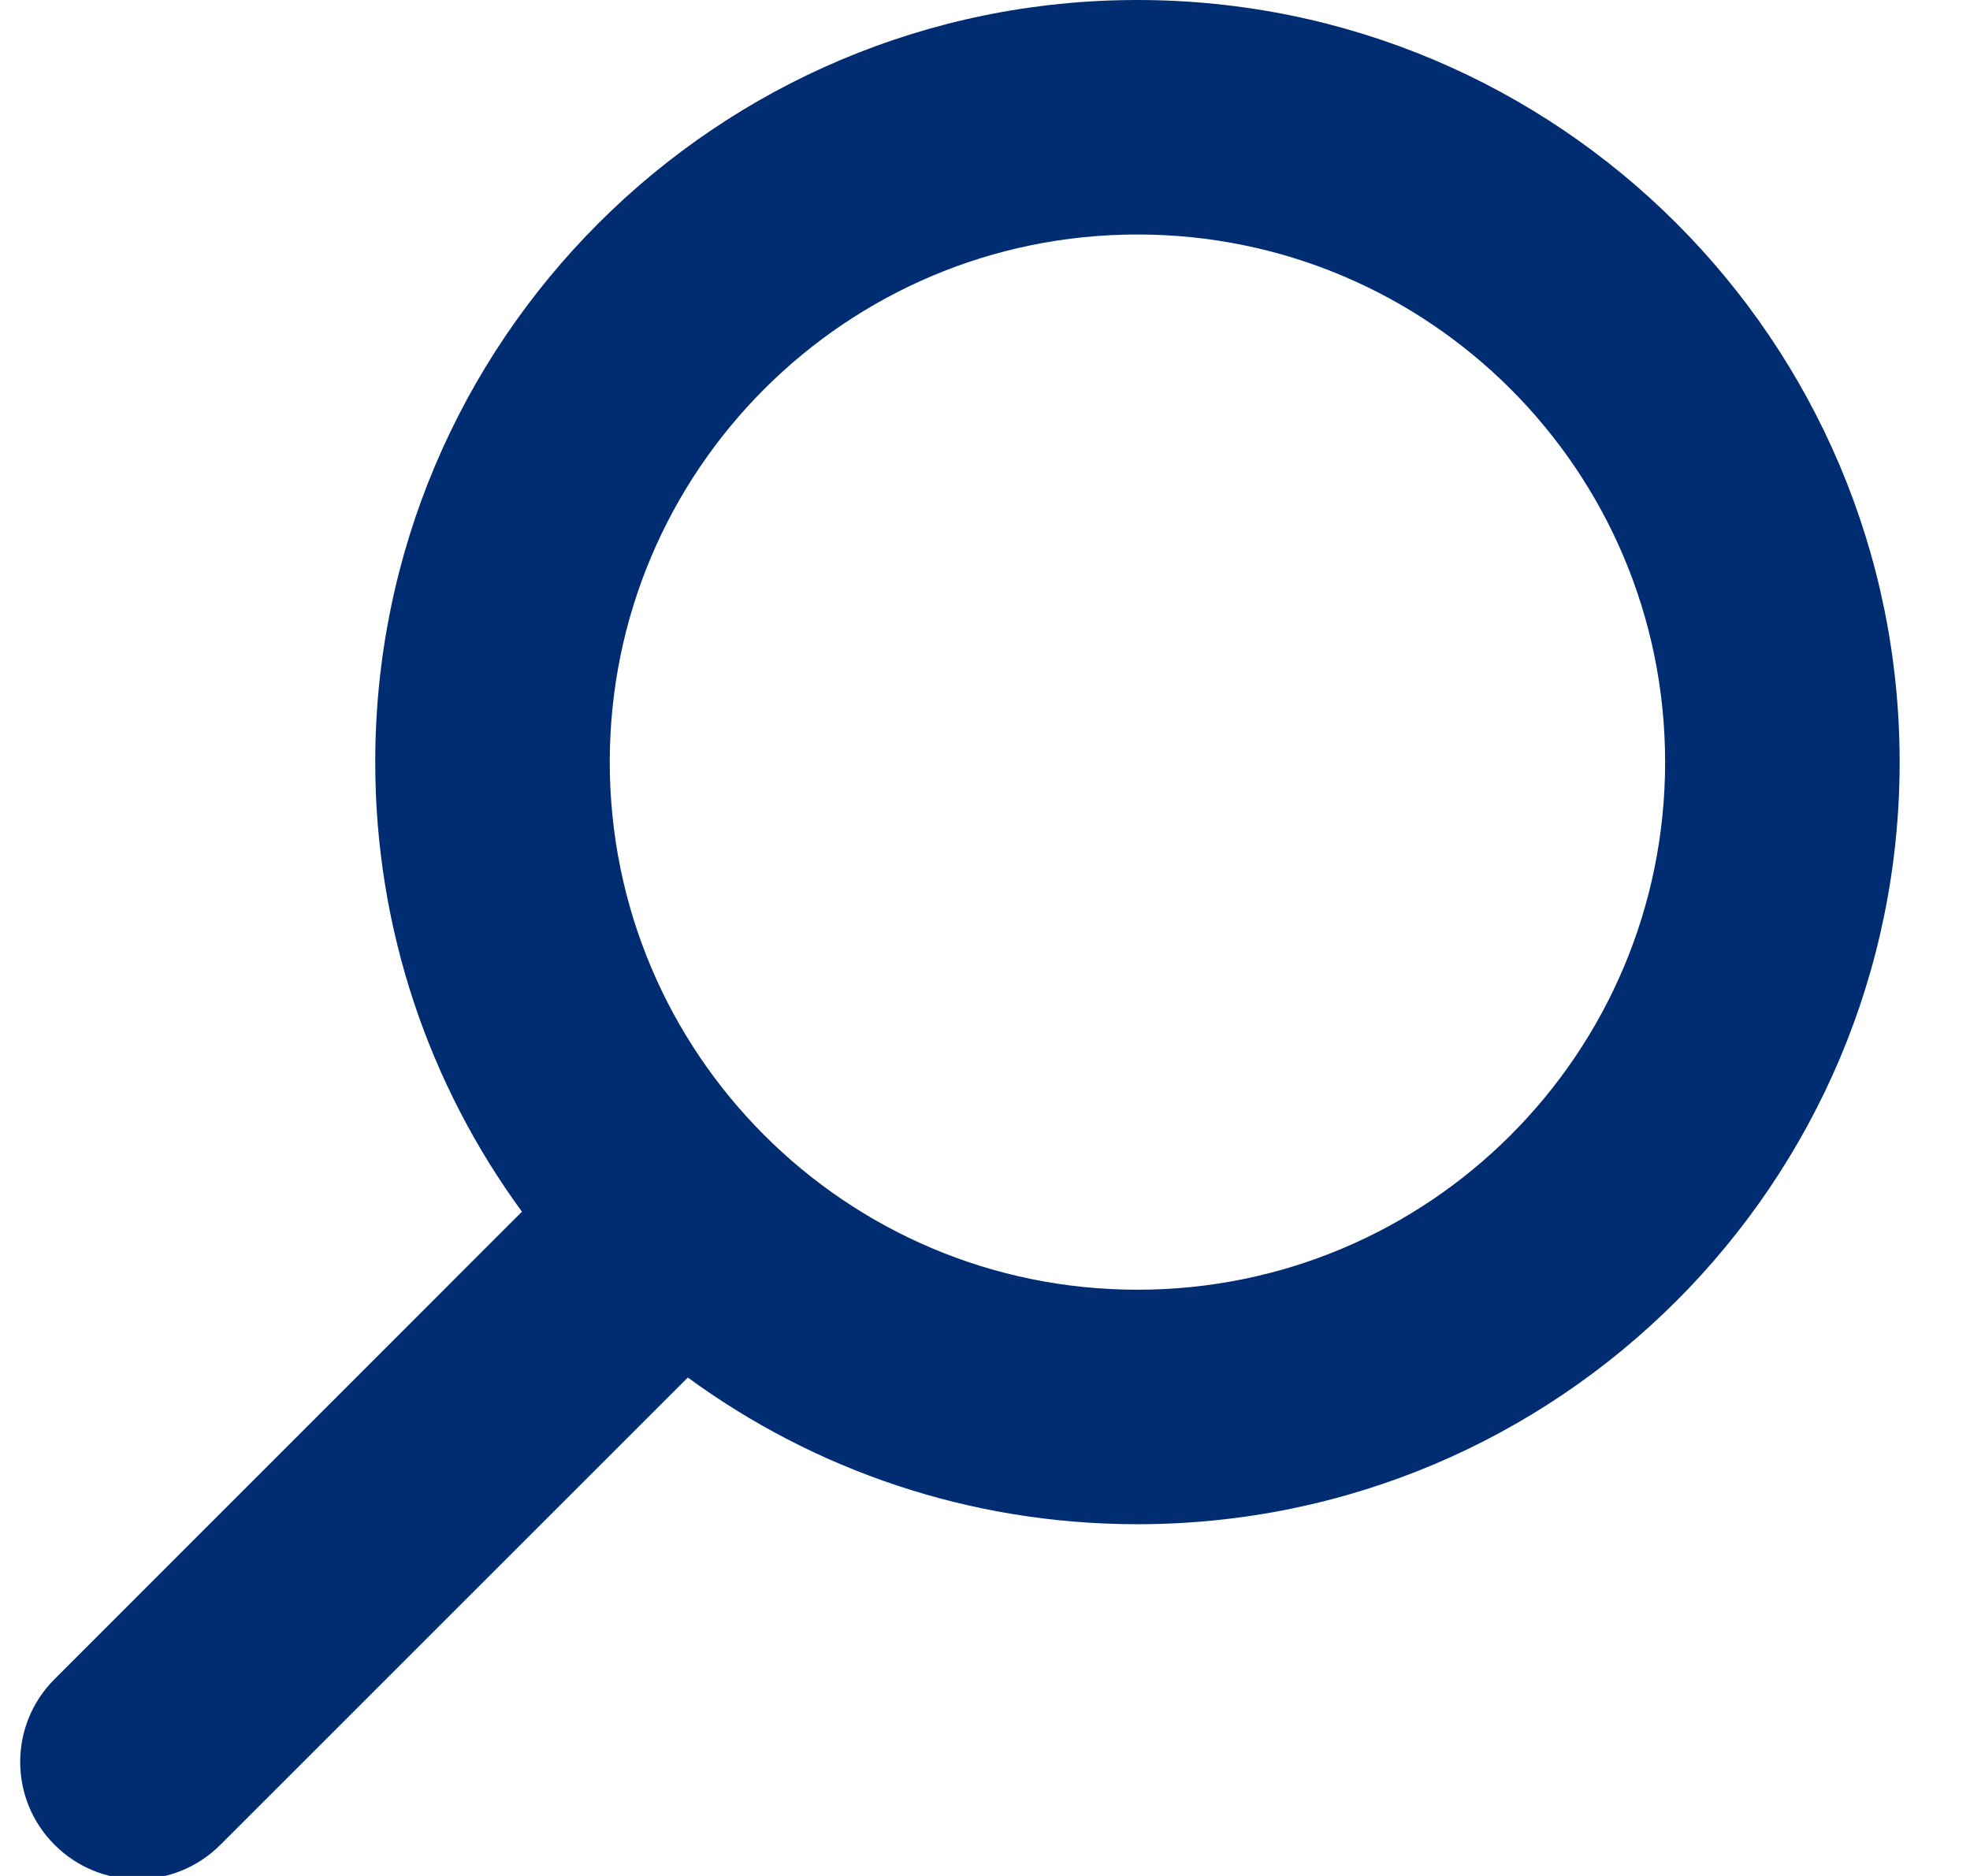
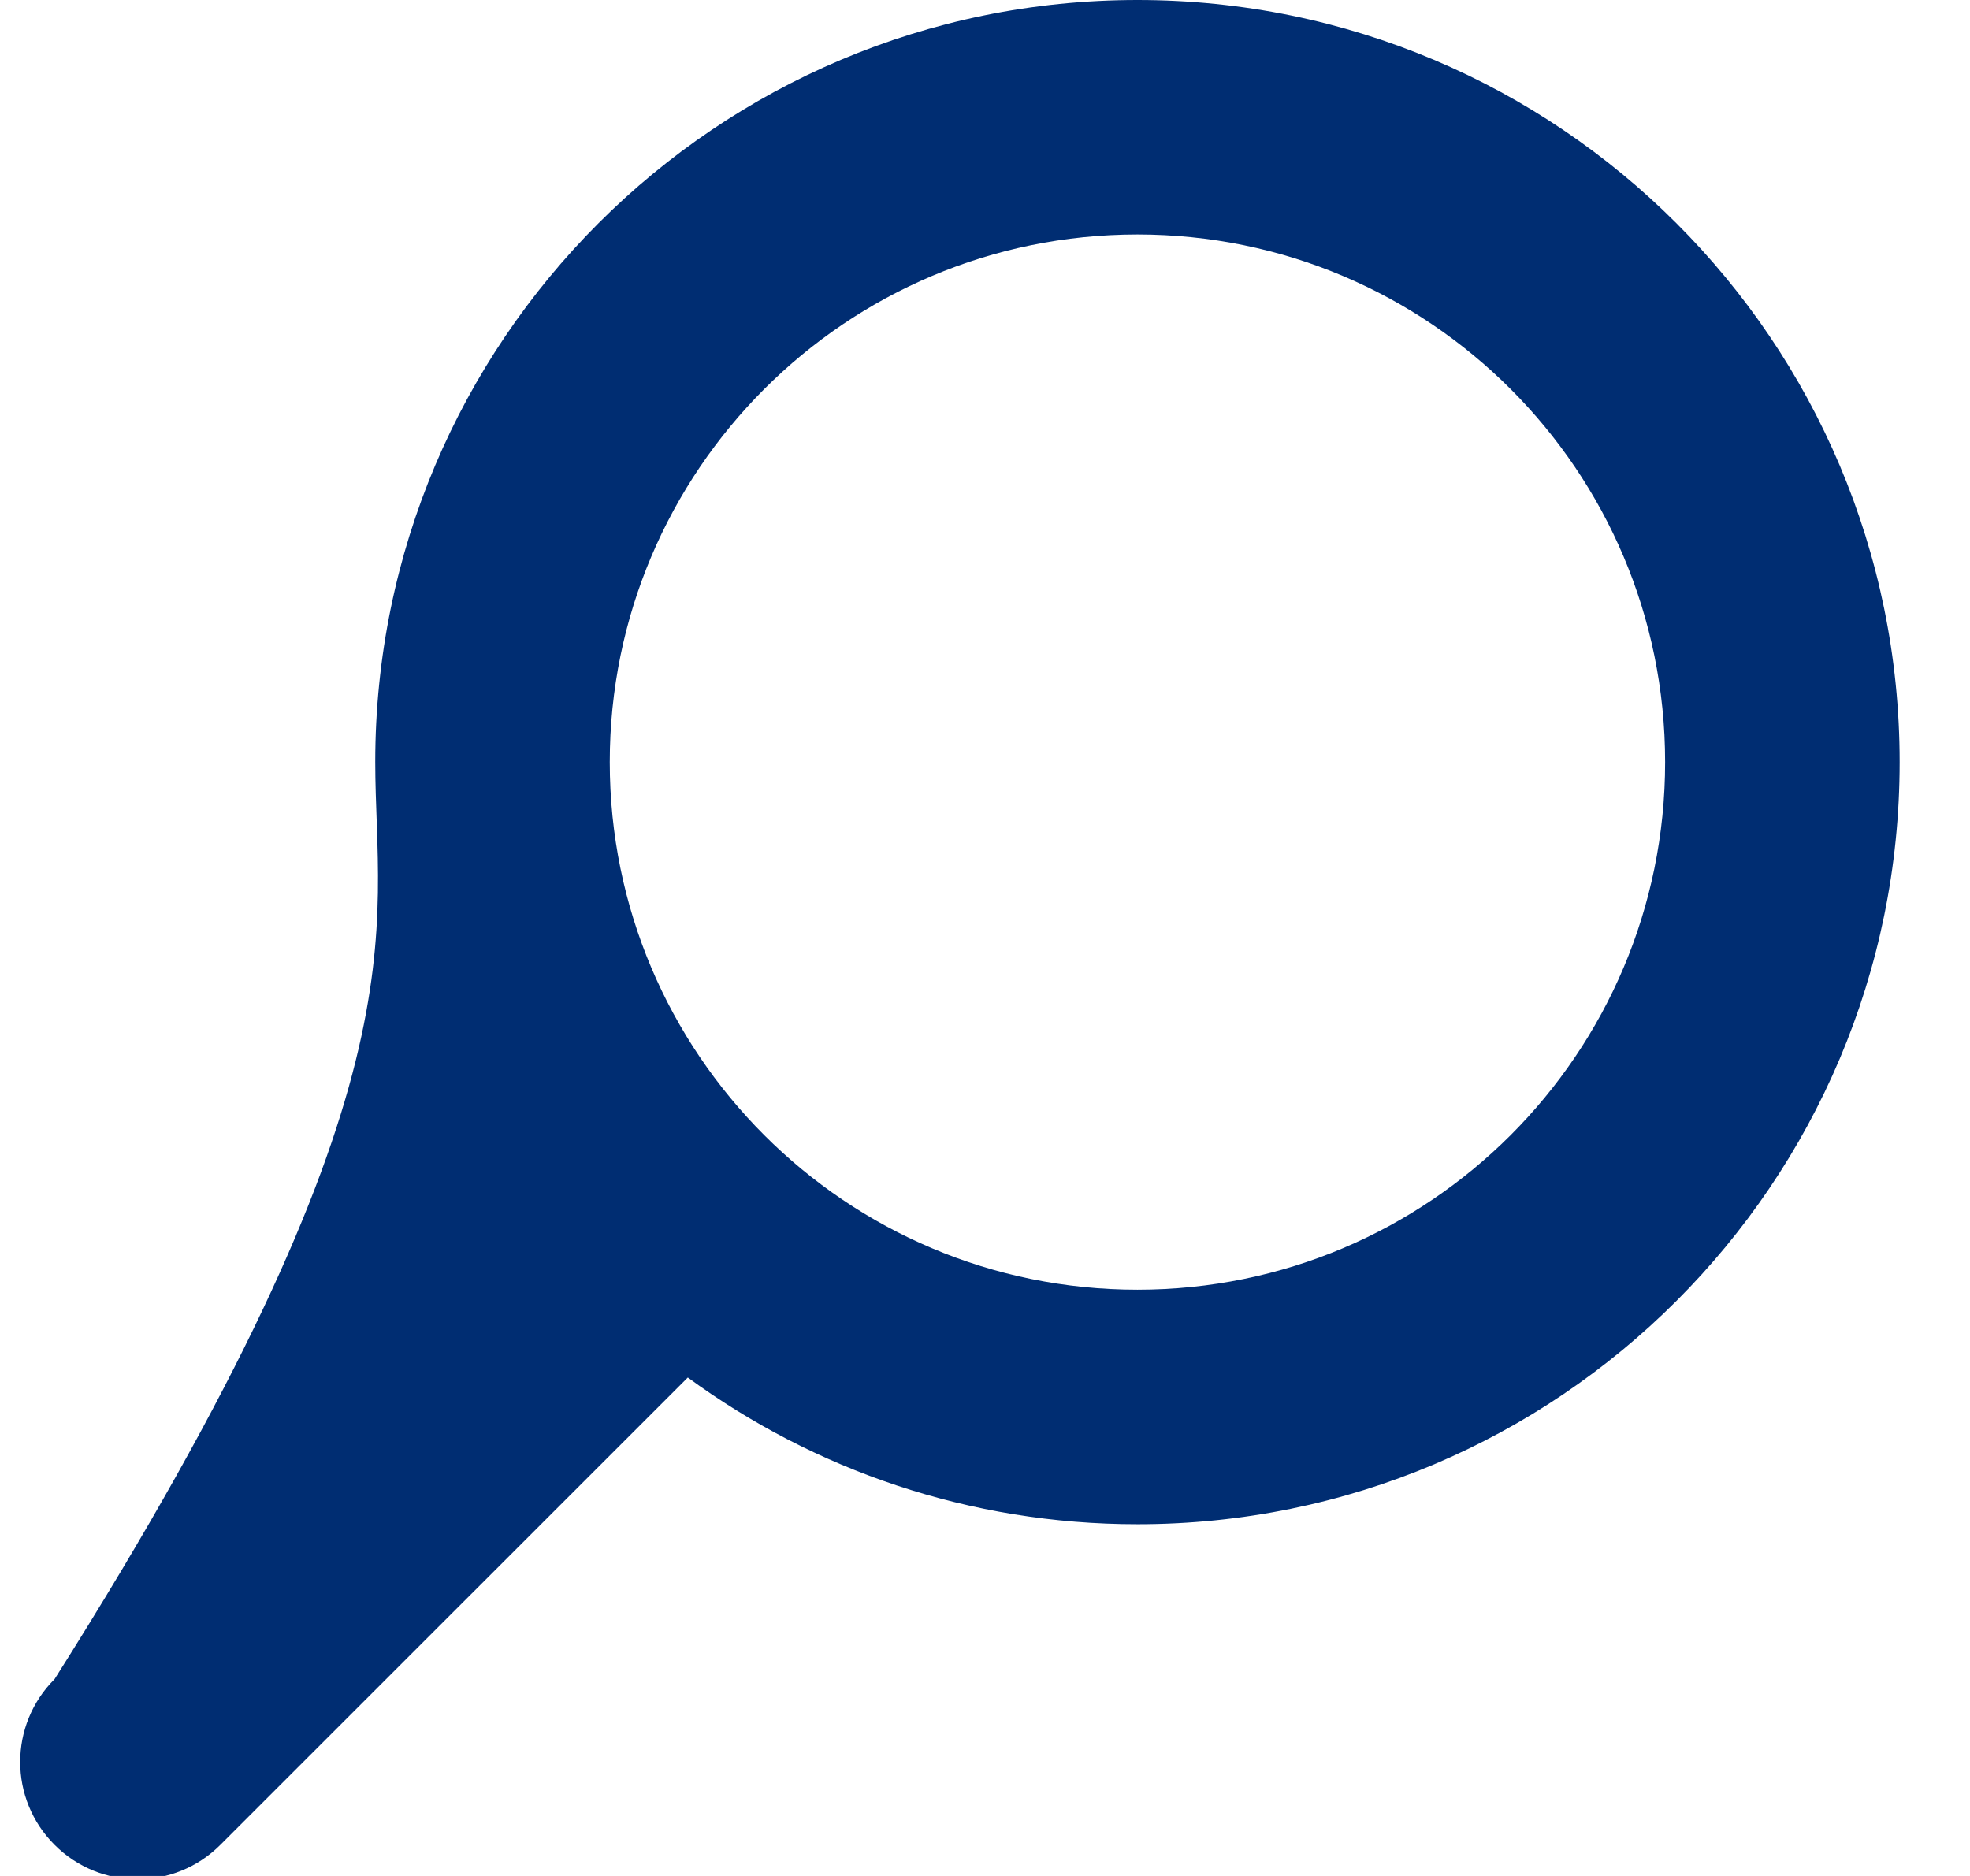
<svg xmlns="http://www.w3.org/2000/svg" width="21px" height="20px" viewBox="0 0 21 20" version="1.1">
  <title>Icon / Search</title>
  <desc>Created with Sketch.</desc>
  <g id="Homepage" stroke="none" stroke-width="1" fill="none" fill-rule="evenodd">
    <g id="Homepage-Desktop" transform="translate(-1230, -57)" fill="#002D72">
      <g id="Navigation/Desktop" transform="translate(76, 37)">
        <g id="Icon-/-Dark-/-Search" transform="translate(1148, 15)">
-           <path d="M13.332,19.686 L8.349,24.668 C7.861,25.157 7.07,25.157 6.582,24.668 C6.093,24.18 6.093,23.389 6.582,22.901 L11.564,17.918 C10.581,16.575 10,14.918 10,13.125 C10,8.638 13.638,5 18.125,5 C22.612,5 26.25,8.638 26.25,13.125 C26.25,17.612 22.612,21.25 18.125,21.25 C16.332,21.25 14.675,20.669 13.332,19.686 Z M18.125,18.75 C21.232,18.75 23.75,16.232 23.75,13.125 C23.75,10.018 21.232,7.5 18.125,7.5 C15.018,7.5 12.5,10.018 12.5,13.125 C12.5,16.232 15.018,18.75 18.125,18.75 Z" id="Combined-Shape" />
+           <path d="M13.332,19.686 L8.349,24.668 C7.861,25.157 7.07,25.157 6.582,24.668 C6.093,24.18 6.093,23.389 6.582,22.901 C10.581,16.575 10,14.918 10,13.125 C10,8.638 13.638,5 18.125,5 C22.612,5 26.25,8.638 26.25,13.125 C26.25,17.612 22.612,21.25 18.125,21.25 C16.332,21.25 14.675,20.669 13.332,19.686 Z M18.125,18.75 C21.232,18.75 23.75,16.232 23.75,13.125 C23.75,10.018 21.232,7.5 18.125,7.5 C15.018,7.5 12.5,10.018 12.5,13.125 C12.5,16.232 15.018,18.75 18.125,18.75 Z" id="Combined-Shape" />
        </g>
      </g>
    </g>
  </g>
</svg>